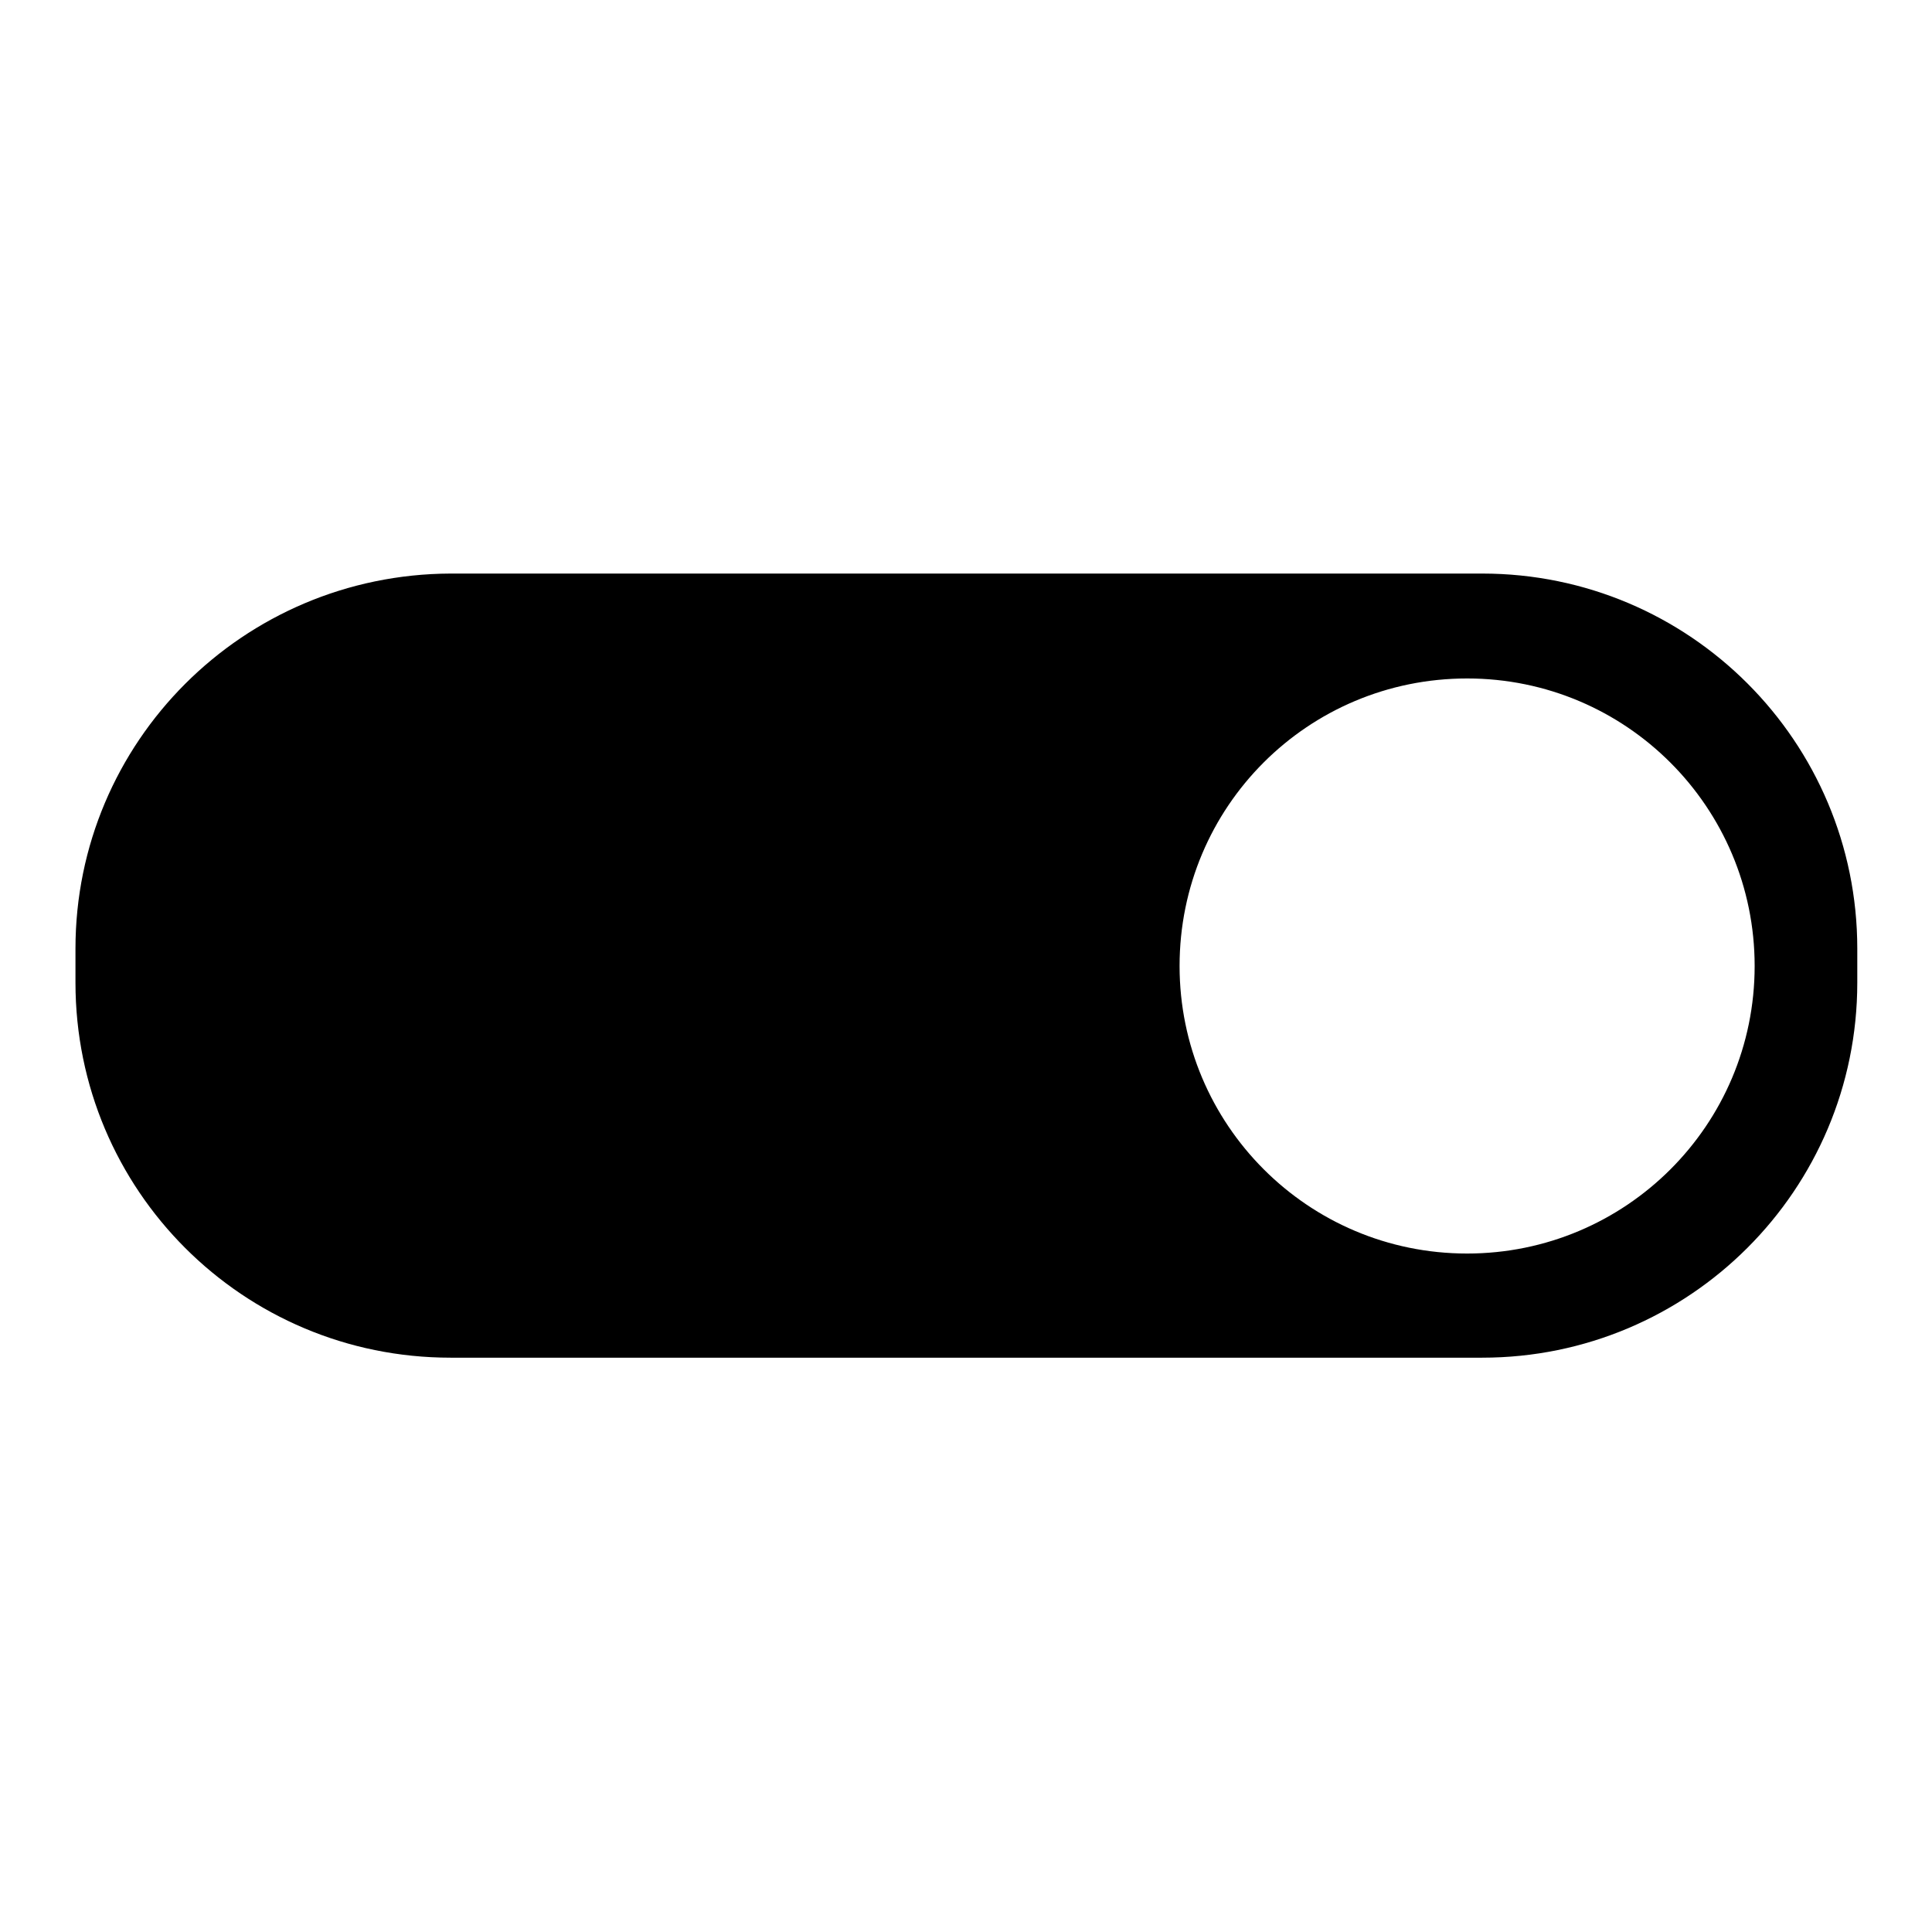
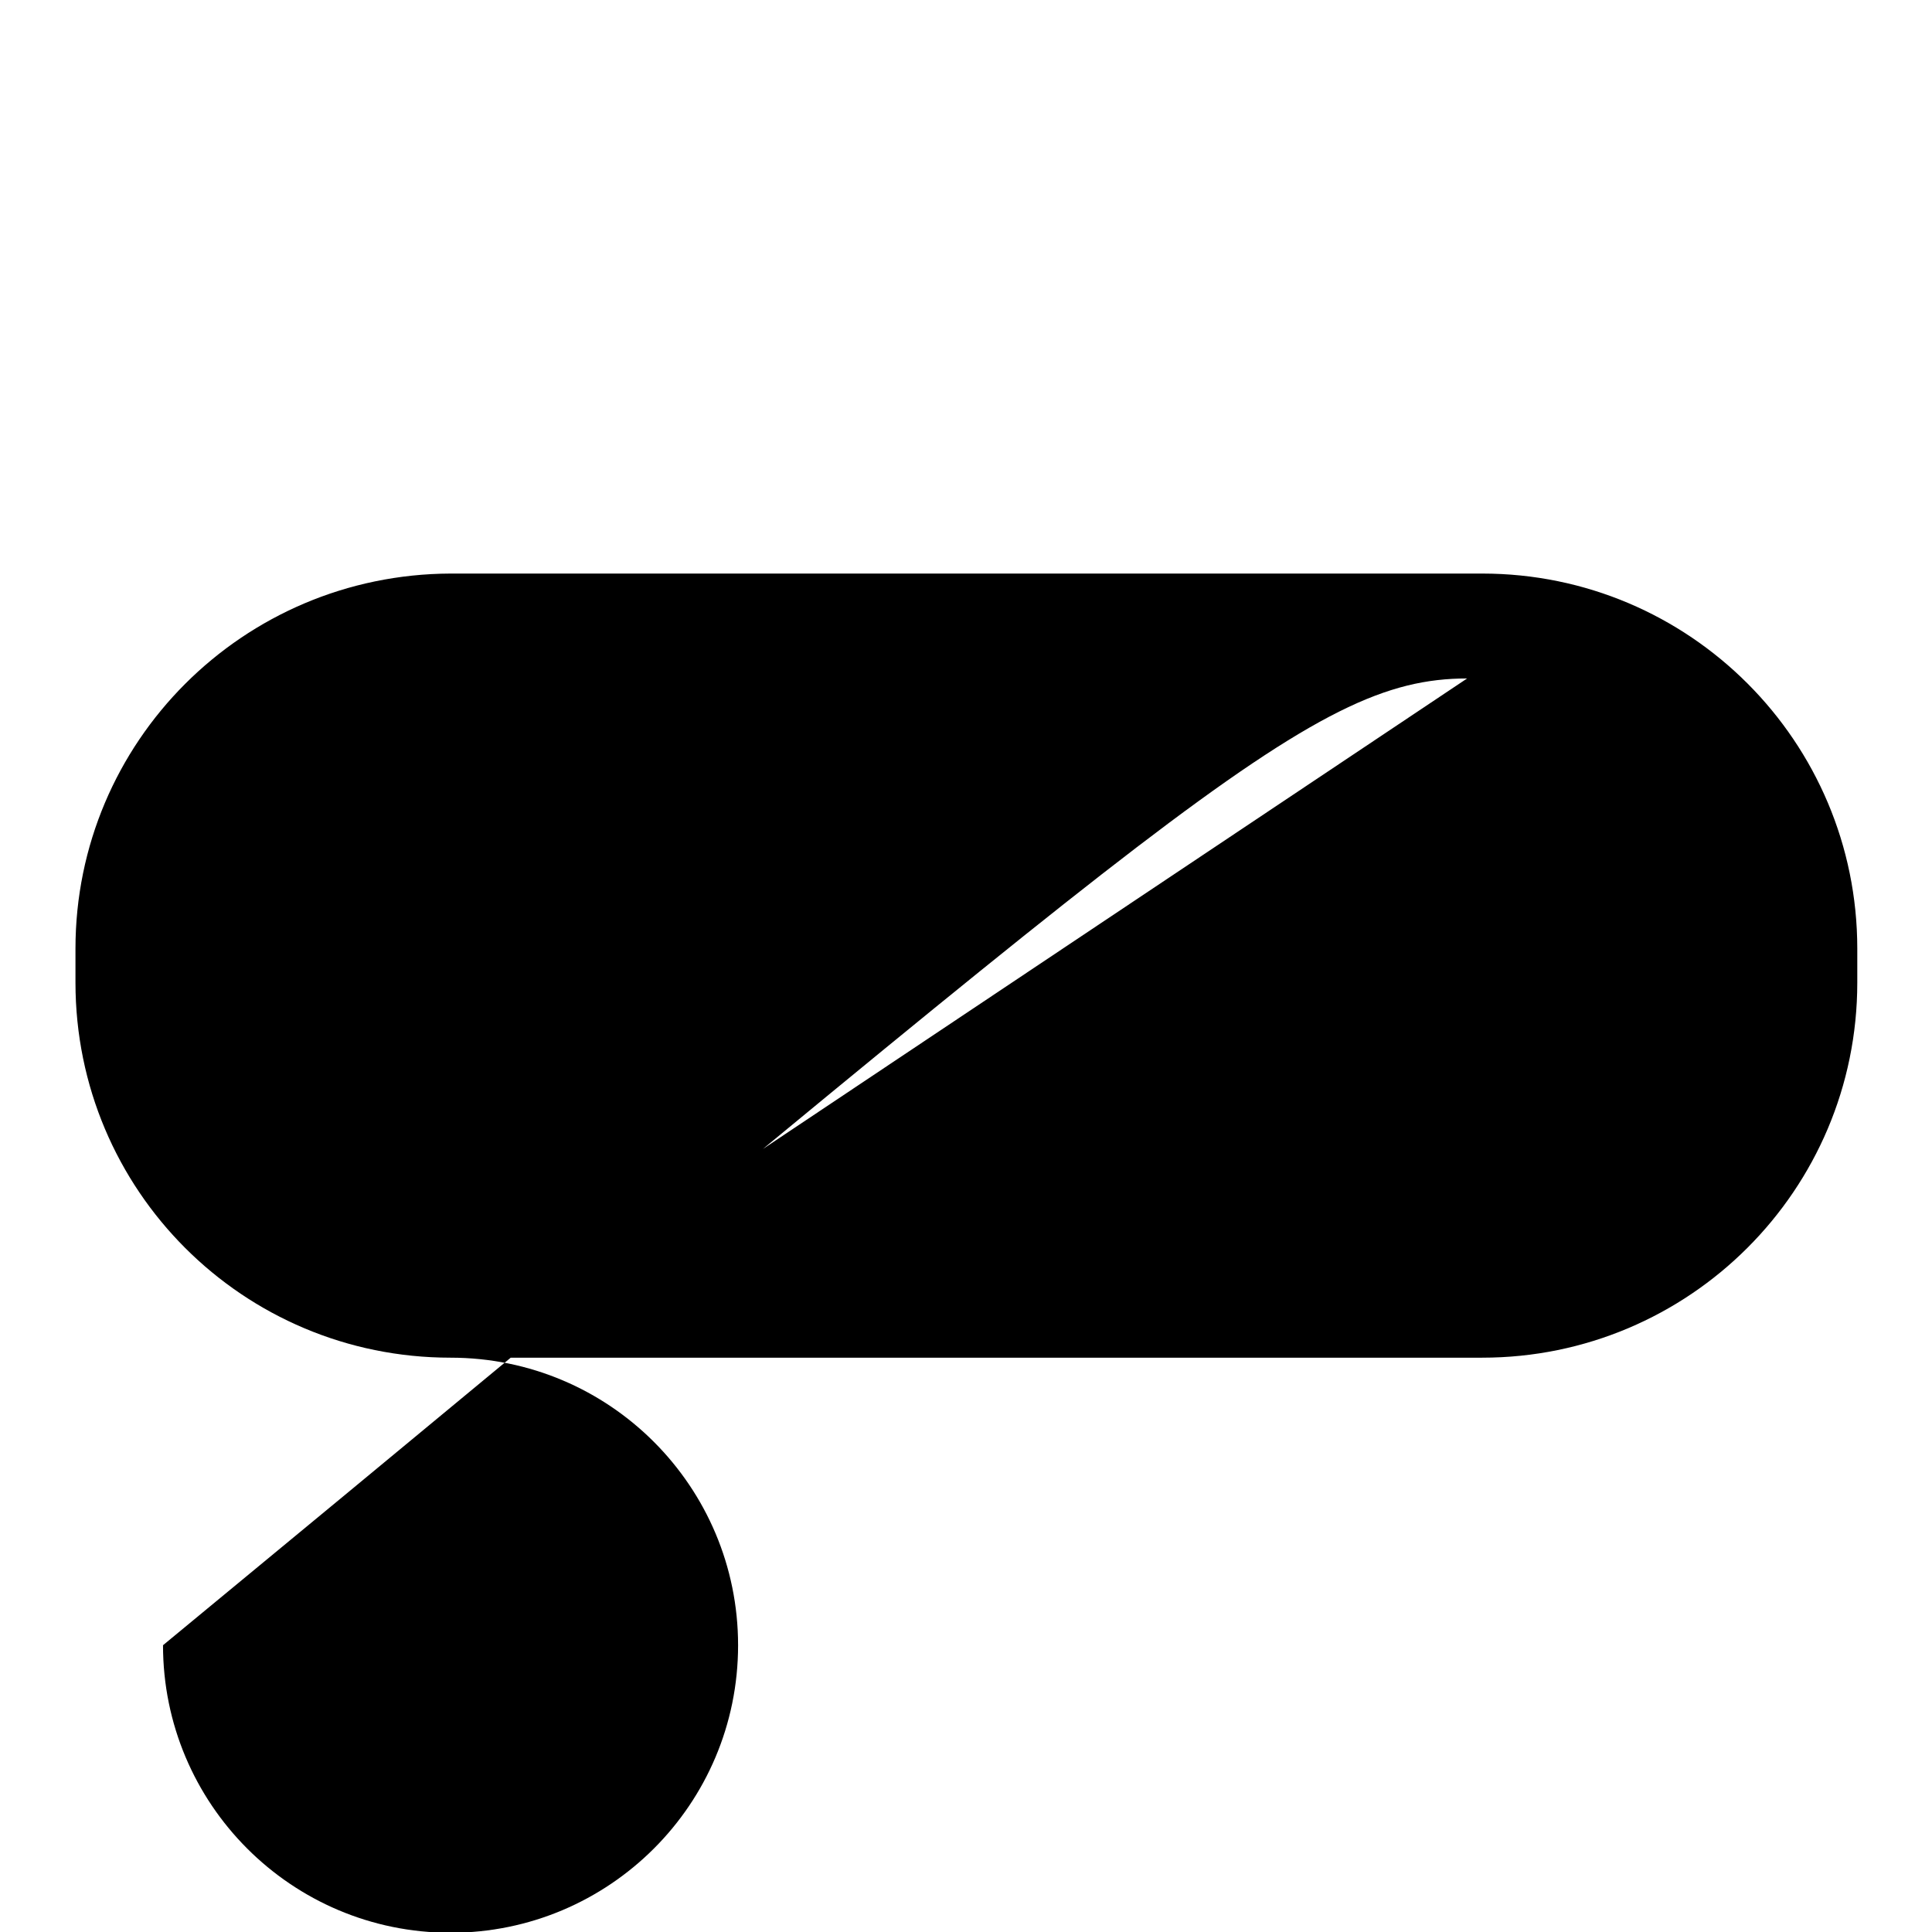
<svg xmlns="http://www.w3.org/2000/svg" version="1.1" x="0px" y="0px" viewBox="0 0 256 256" enable-background="new 0 0 256 256" xml:space="preserve">
  <g>
    <g>
-       <path fill="#000000" d="M59.7,179.9h136.7c27.4,0,49.7-22.2,49.7-49.7v-4.5c0-27.4-22.2-49.7-49.7-49.7H59.7C32.2,76.1,10,98.3,10,125.7v4.5C10,157.7,32.2,179.9,59.7,179.9z M194.4,89.9c21.1,0,38.1,17.1,38.1,38.1c0,21.1-17.1,38.1-38.1,38.1c-21.1,0-38.1-17.1-38.1-38.1C156.3,106.9,173.3,89.9,194.4,89.9z" />
+       <path fill="#000000" d="M59.7,179.9h136.7c27.4,0,49.7-22.2,49.7-49.7v-4.5c0-27.4-22.2-49.7-49.7-49.7H59.7C32.2,76.1,10,98.3,10,125.7v4.5C10,157.7,32.2,179.9,59.7,179.9z c21.1,0,38.1,17.1,38.1,38.1c0,21.1-17.1,38.1-38.1,38.1c-21.1,0-38.1-17.1-38.1-38.1C156.3,106.9,173.3,89.9,194.4,89.9z" />
    </g>
  </g>
</svg>